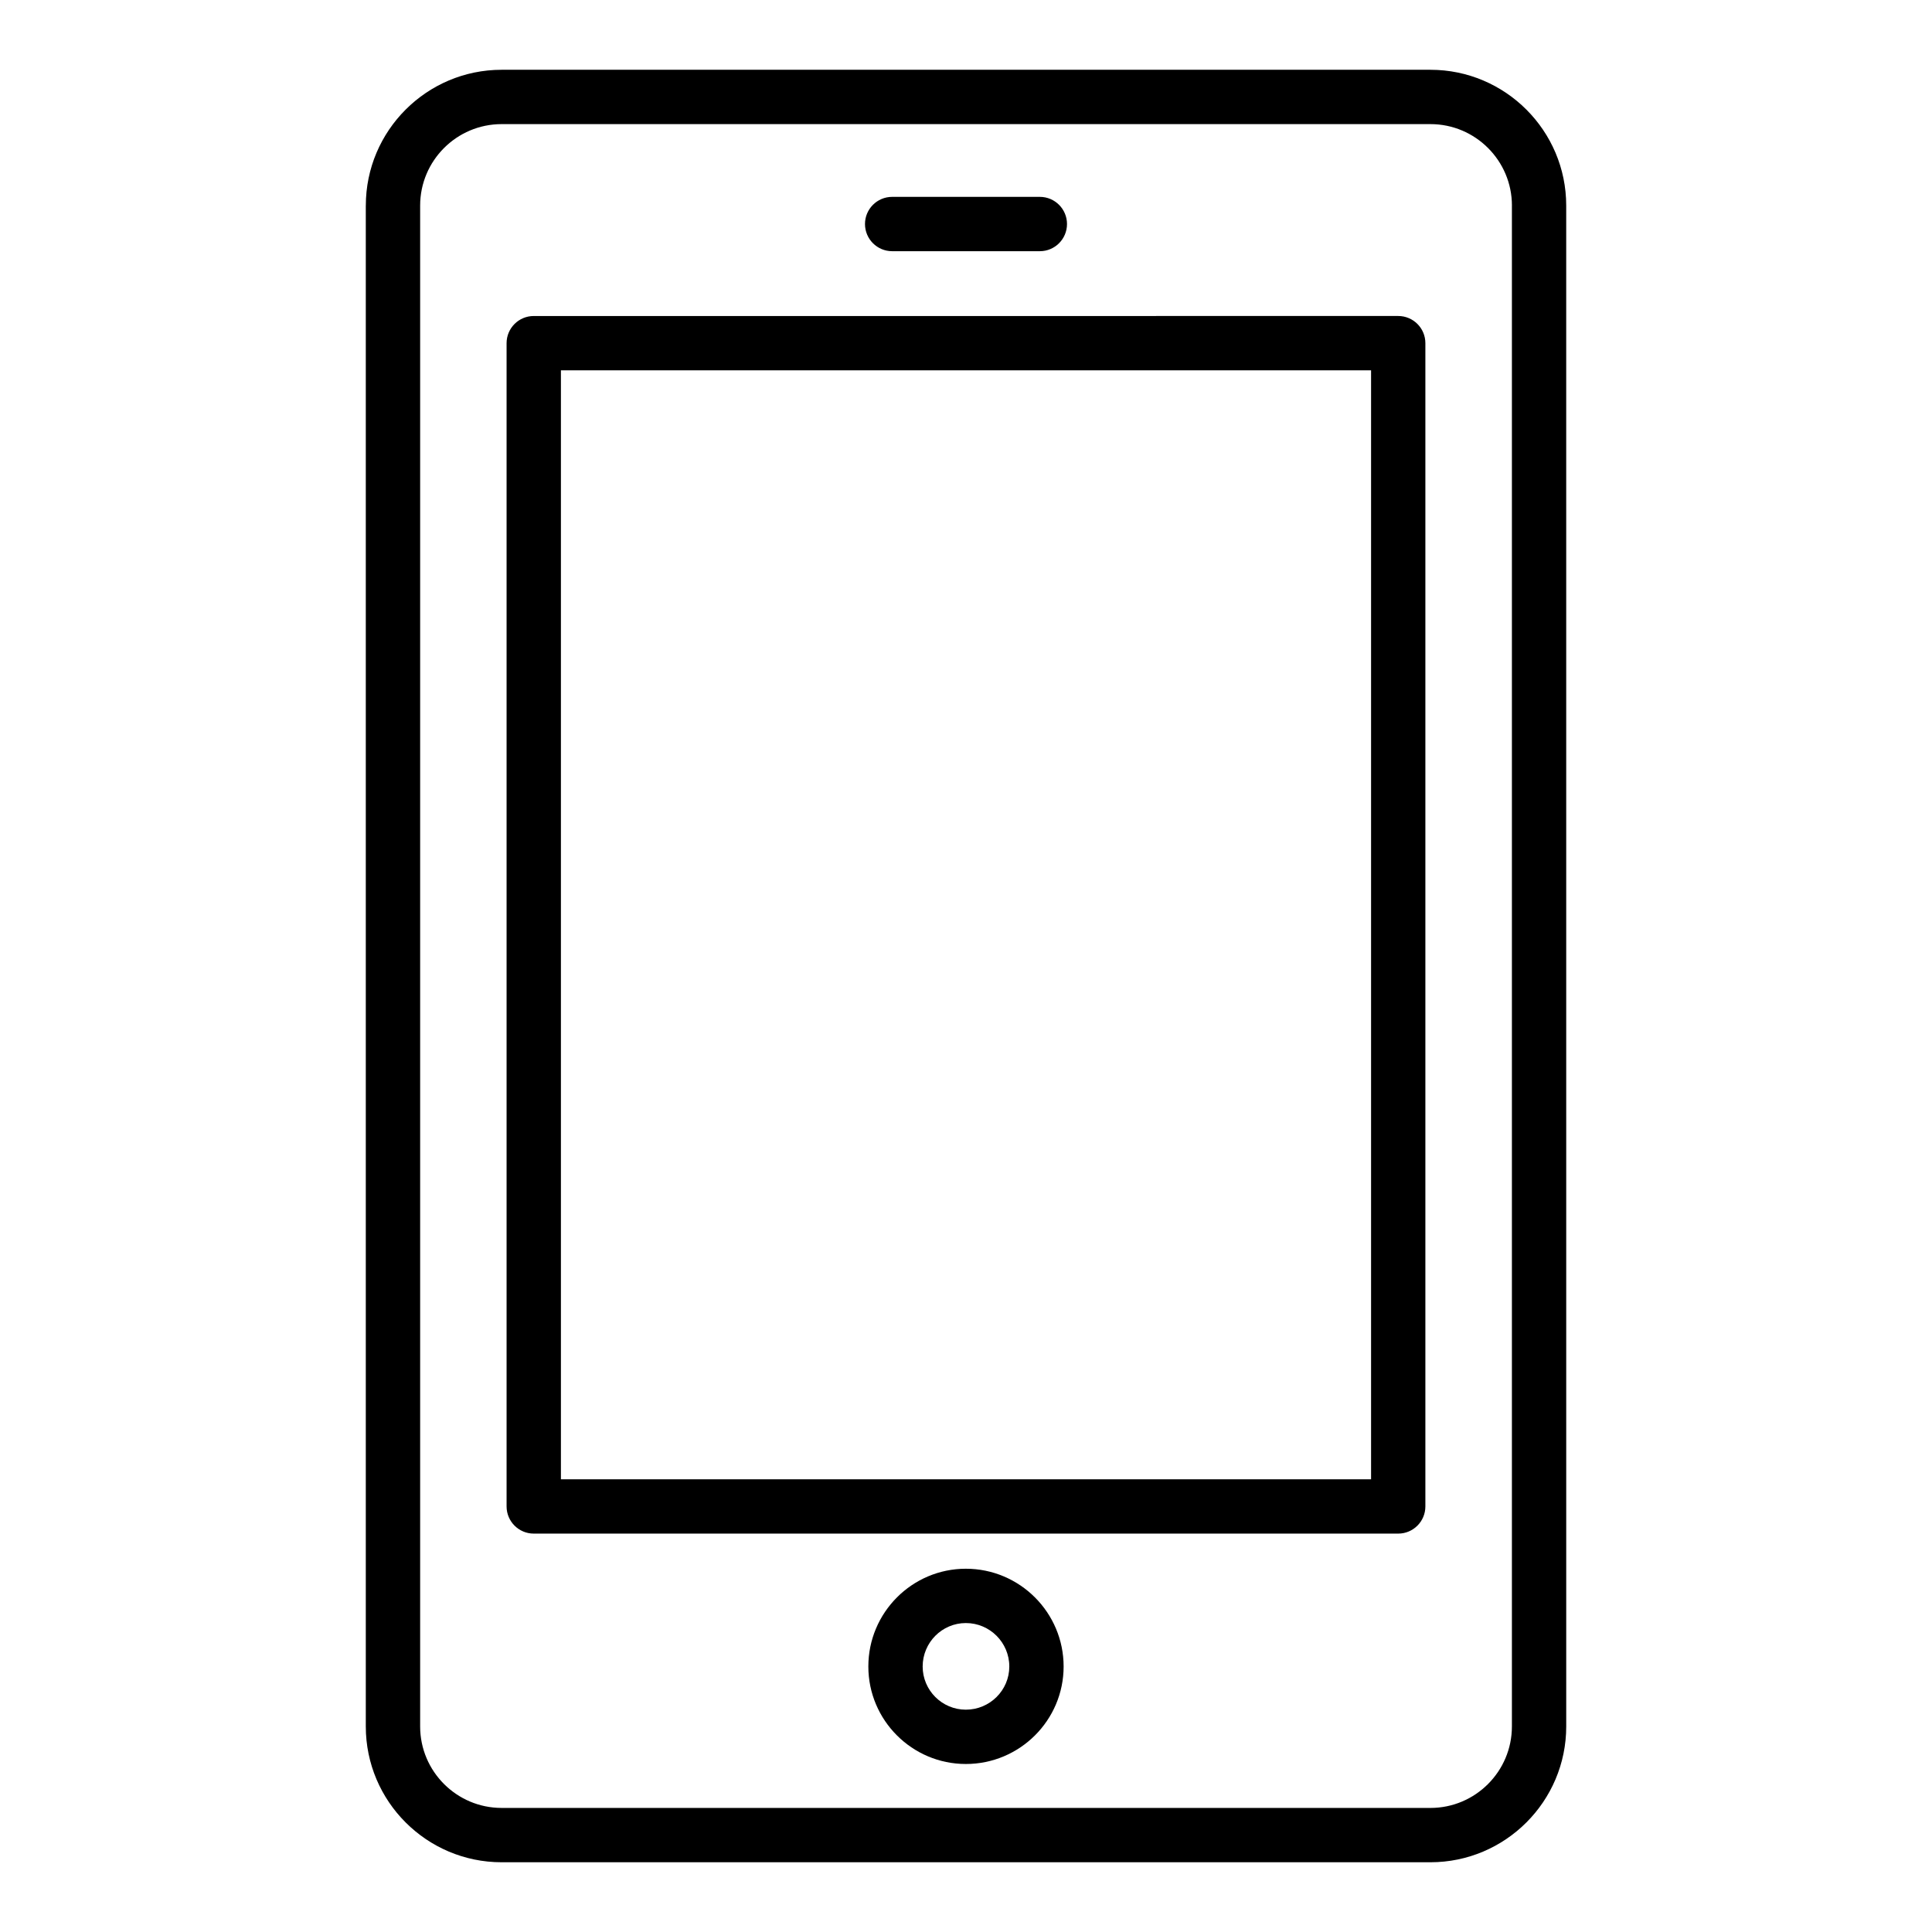
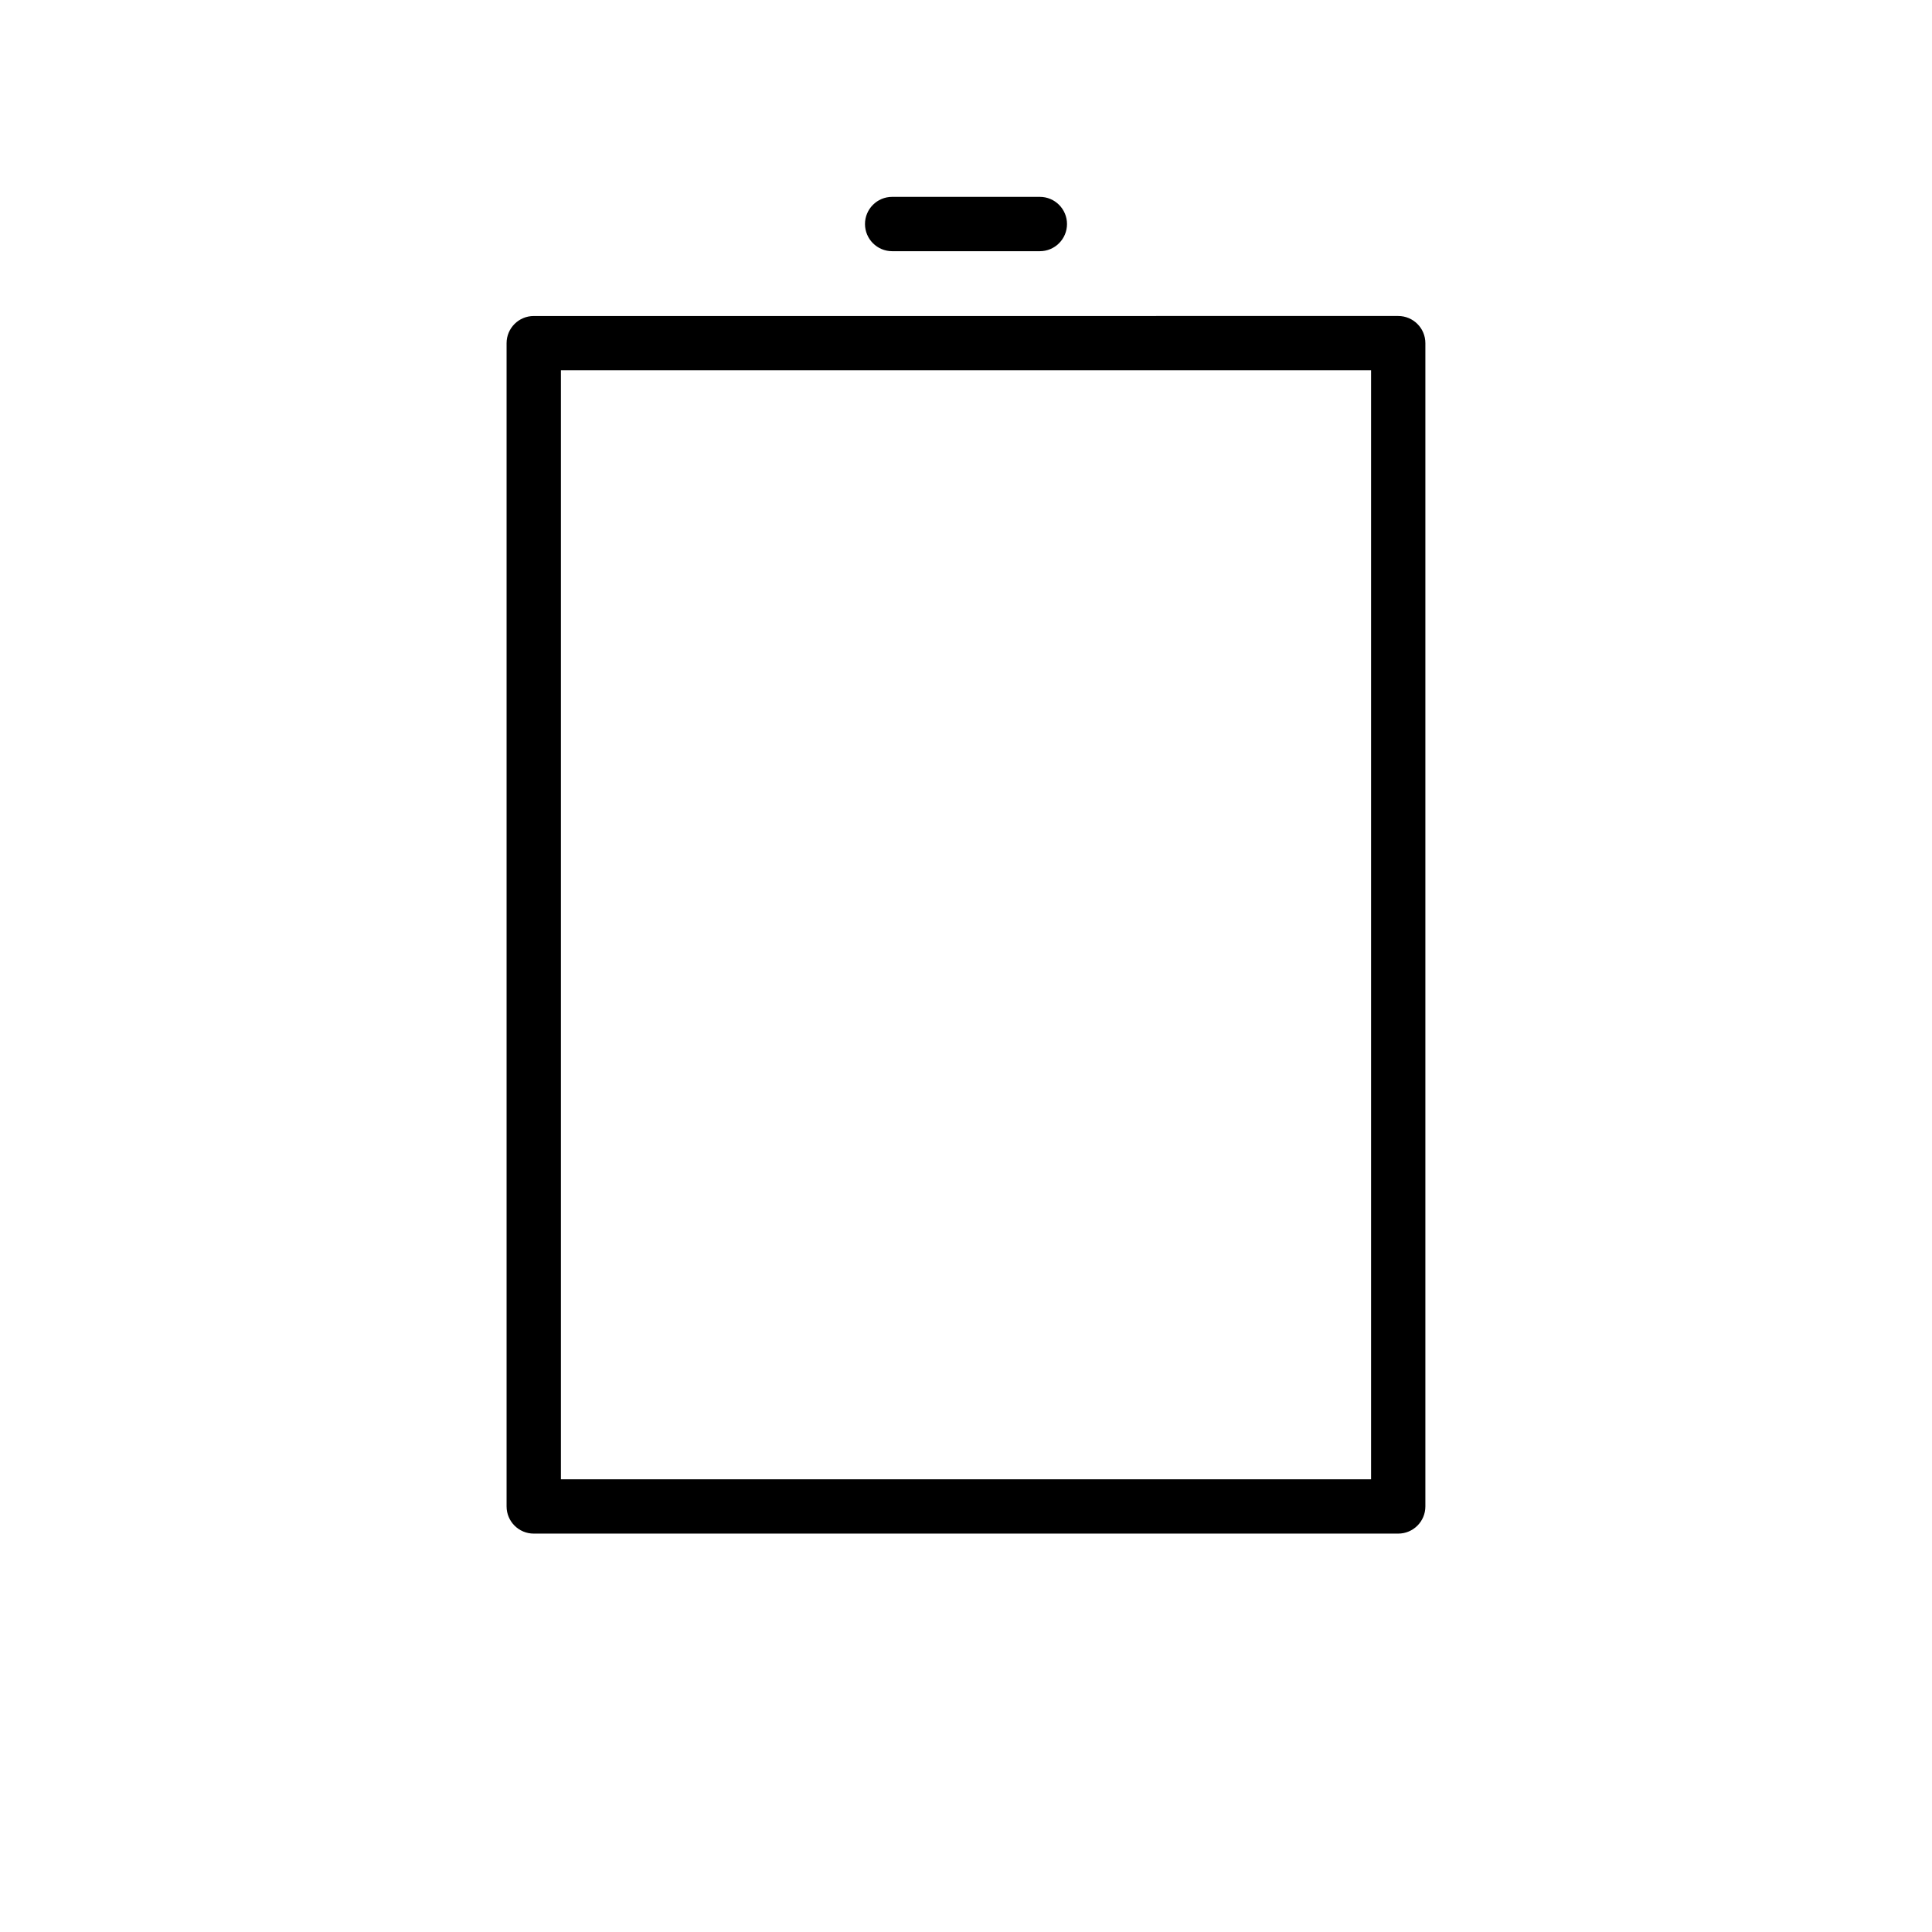
<svg xmlns="http://www.w3.org/2000/svg" fill="#000000" width="800px" height="800px" version="1.1" viewBox="144 144 512 512">
  <g>
-     <path d="m240.94 198.48v403.05c0 19.84 16.145 35.988 35.988 35.988h246.15c19.84 0 35.988-16.145 35.988-35.988l-0.004-403.05c0-19.84-16.145-35.988-35.988-35.988h-246.14c-19.844 0-35.988 16.145-35.988 35.988zm303.73 0v403.05c0 11.906-9.684 21.594-21.594 21.594l-246.14-0.004c-11.906 0-21.594-9.684-21.594-21.594v-403.04c0-11.906 9.684-21.594 21.594-21.594h246.15c11.906 0 21.59 9.684 21.59 21.594z" />
    <path d="m285.45 550.42h229.09c3.977 0 7.199-3.223 7.199-7.199v-308.28c0-3.977-3.223-7.199-7.199-7.199l-229.09 0.004c-3.977 0-7.199 3.223-7.199 7.199v308.28c0.004 3.973 3.227 7.195 7.199 7.195zm7.199-308.28h214.7v293.89h-214.7z" />
-     <path d="m399.96 559.73c-14.246 0-25.84 11.625-25.84 25.91 0 14.246 11.594 25.836 25.84 25.836 14.285 0 25.91-11.59 25.91-25.836 0-14.285-11.625-25.91-25.91-25.91zm0 37.352c-6.312 0-11.445-5.133-11.445-11.441 0-6.352 5.133-11.516 11.445-11.516 6.352 0 11.516 5.164 11.516 11.516 0 6.309-5.168 11.441-11.516 11.441z" />
    <path d="m380.43 210.57h39.137c3.977 0 7.199-3.223 7.199-7.199s-3.223-7.199-7.199-7.199h-39.137c-3.977 0-7.199 3.223-7.199 7.199 0.004 3.977 3.227 7.199 7.199 7.199z" />
  </g>
</svg>